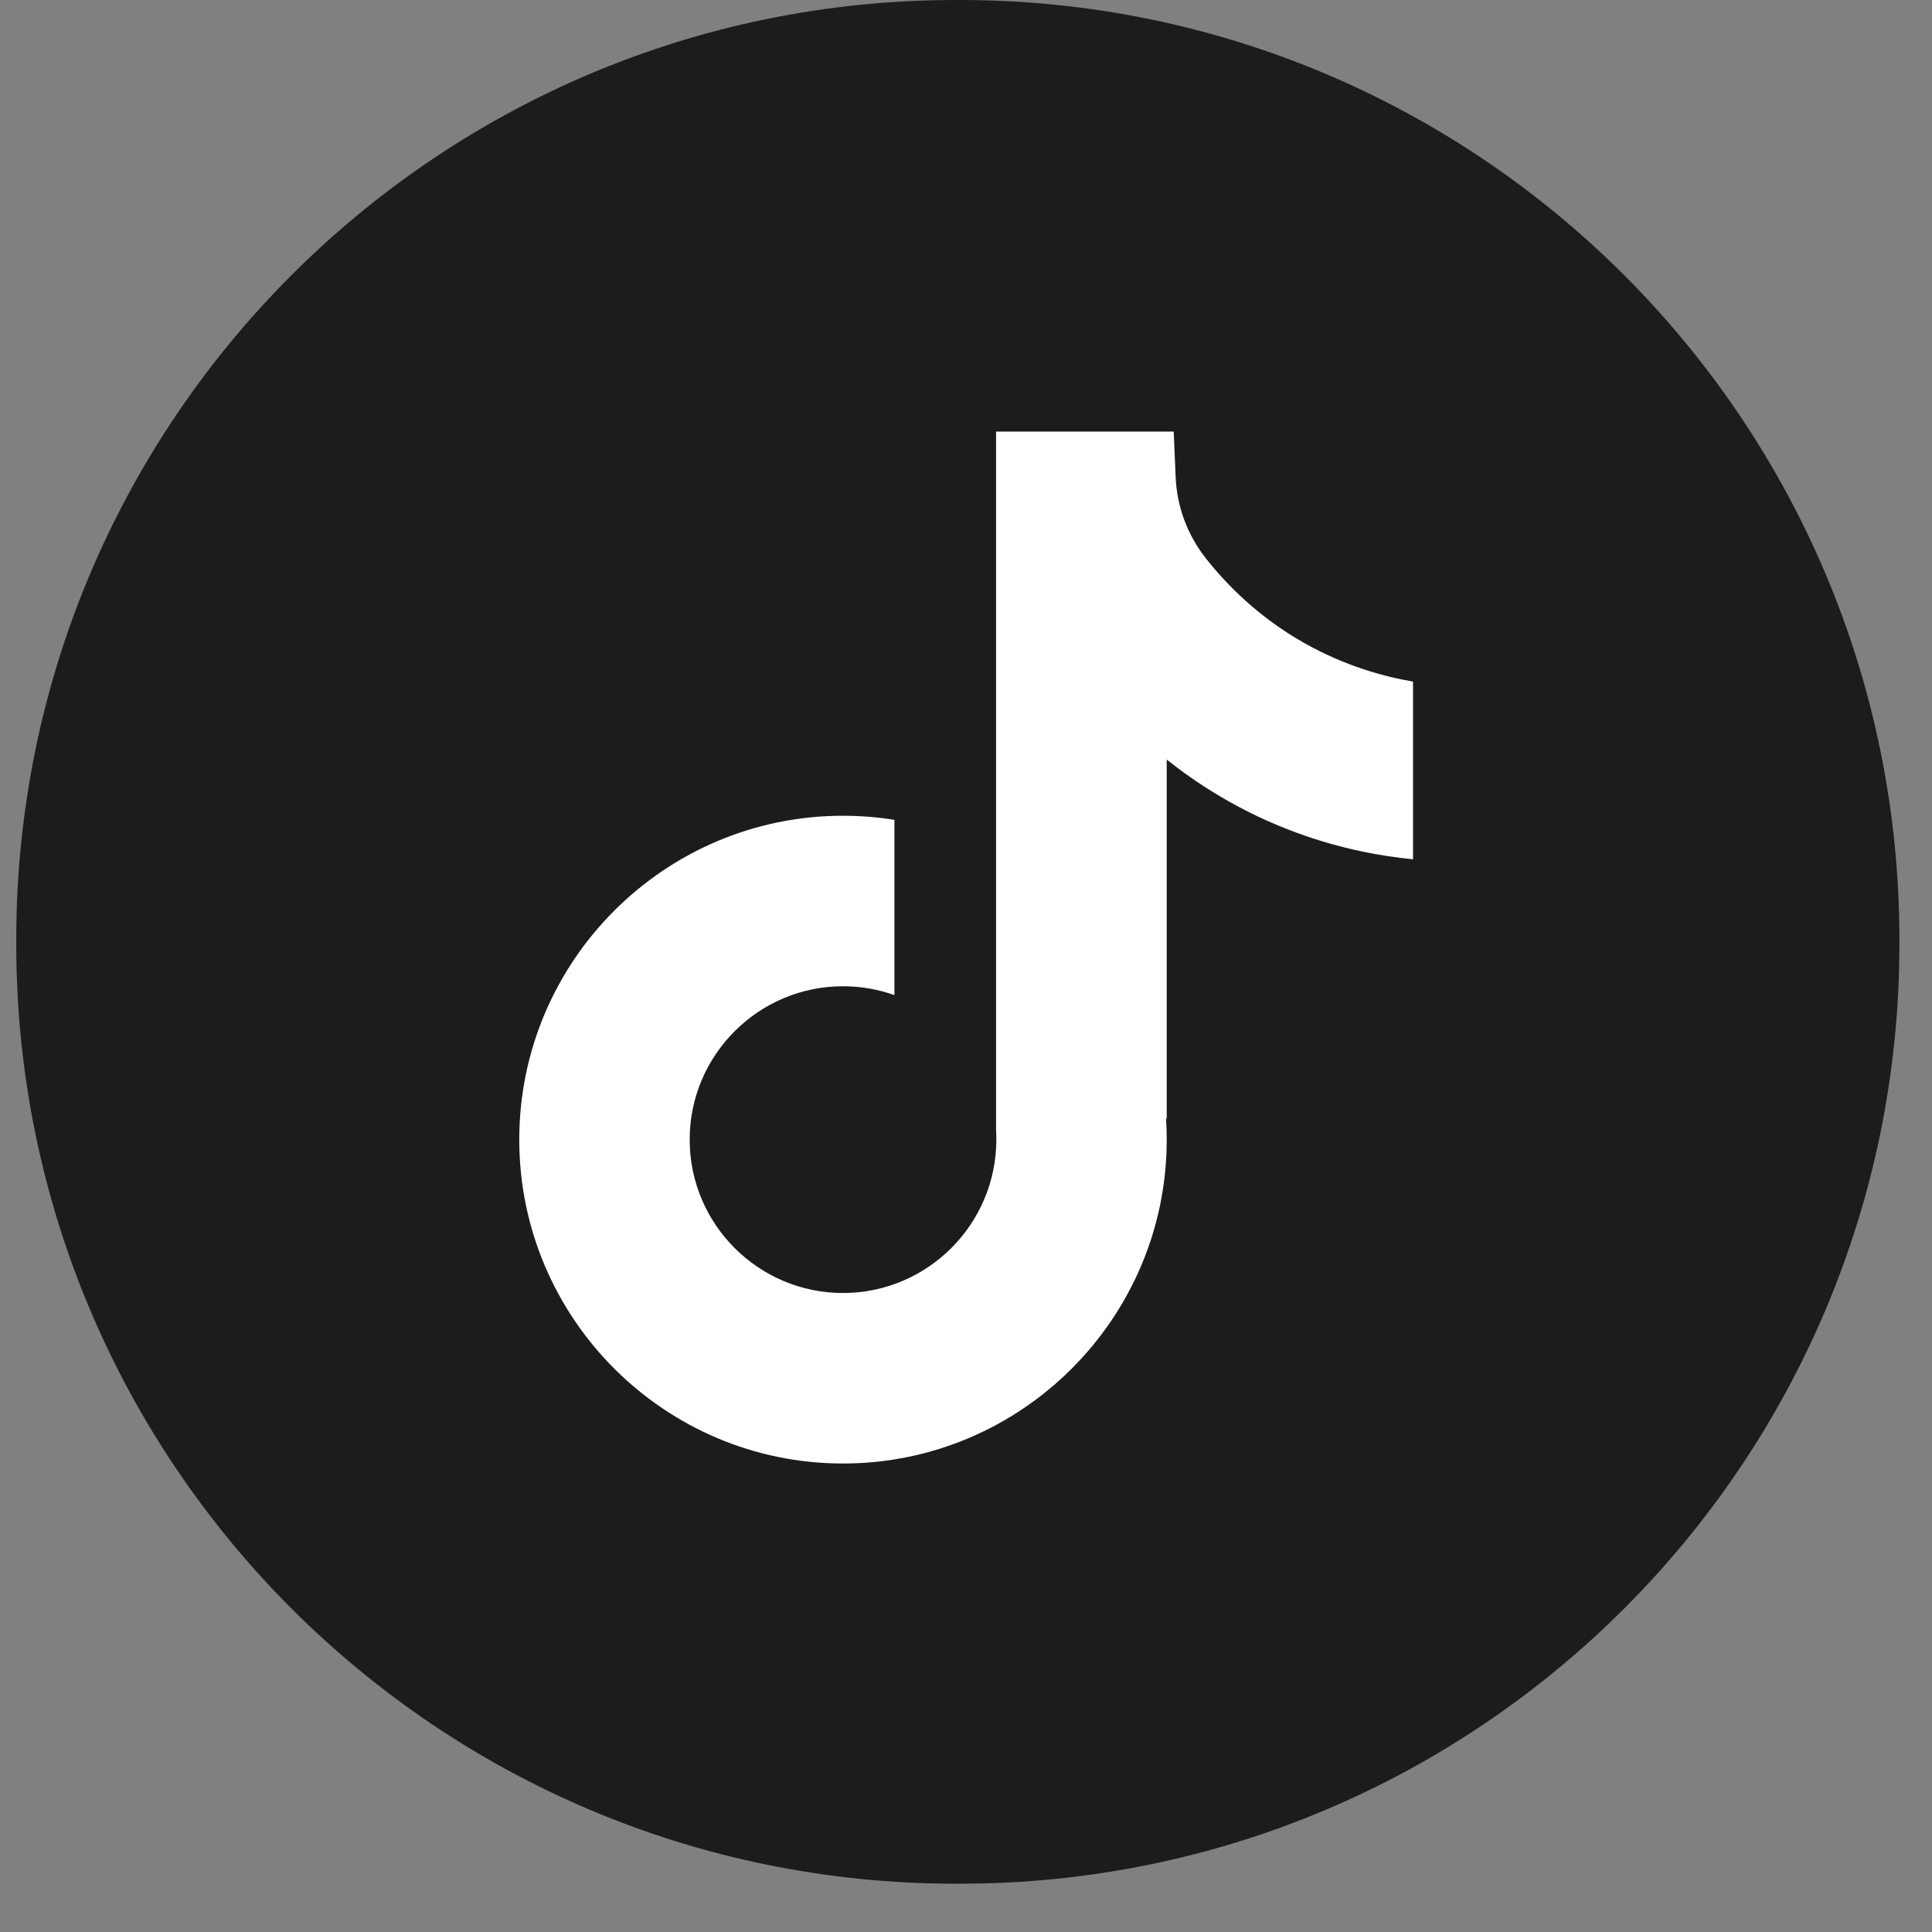
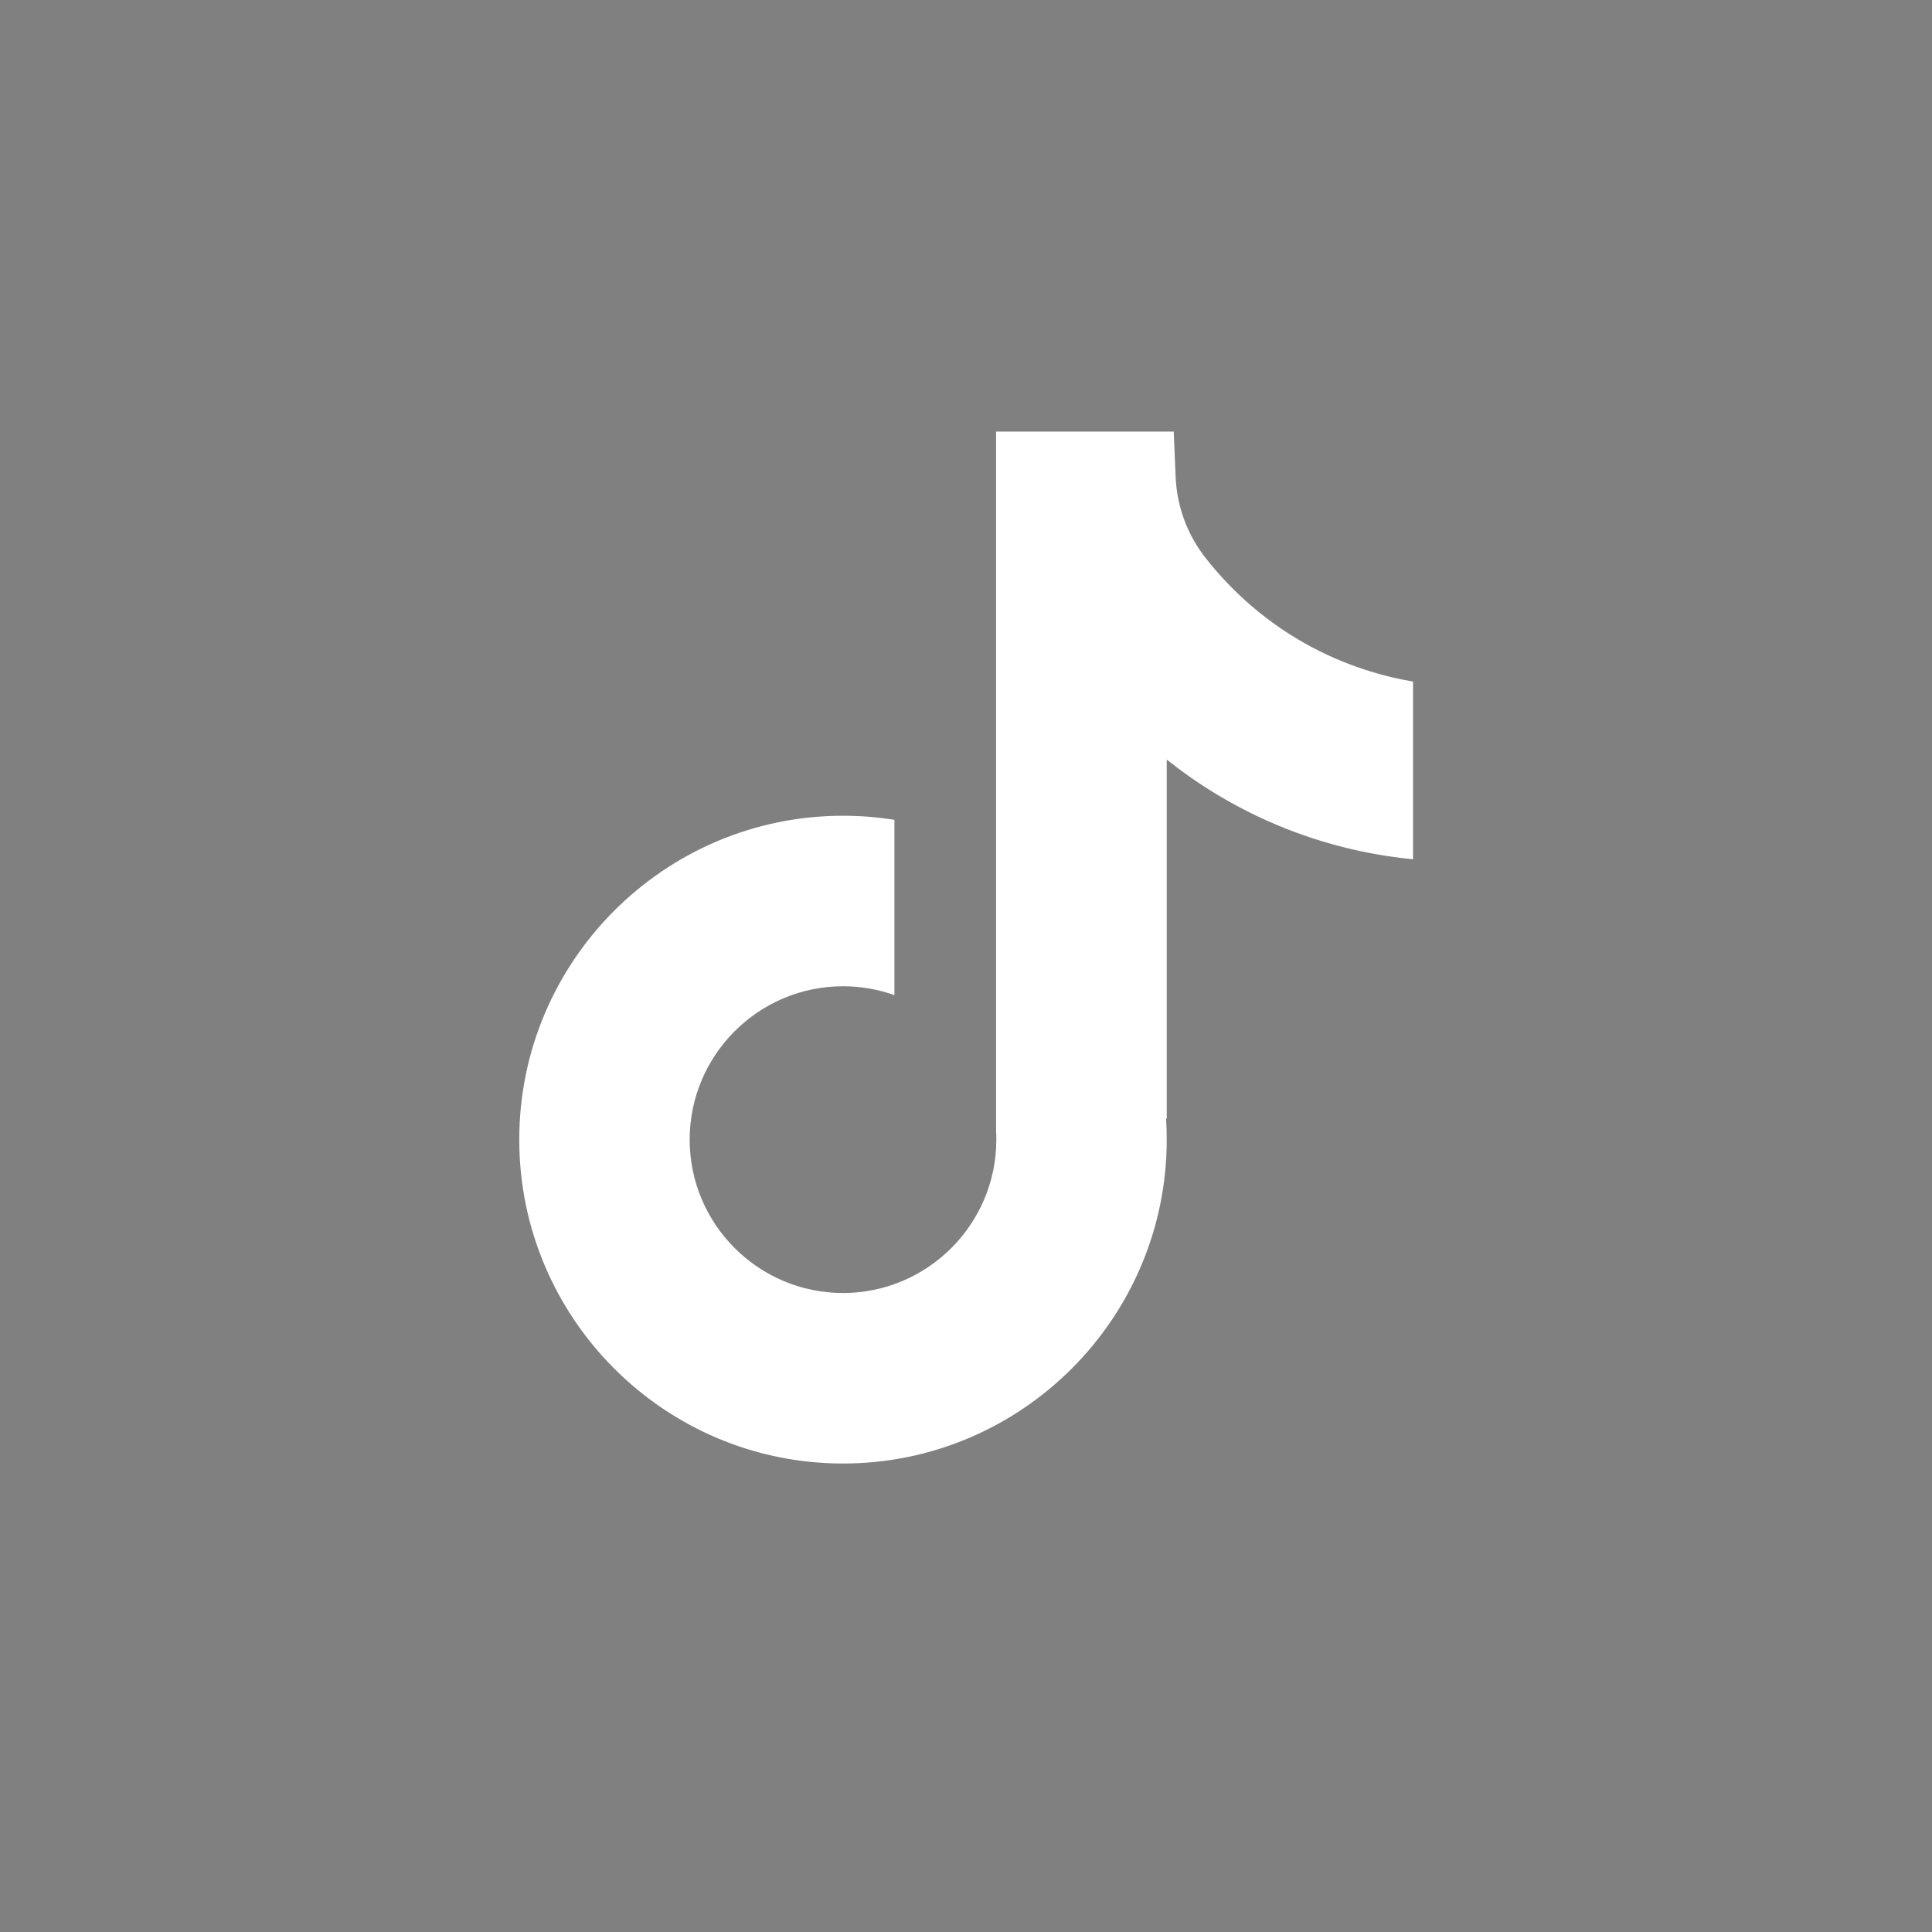
<svg xmlns="http://www.w3.org/2000/svg" width="39" height="39" viewBox="0 0 39 39" fill="none">
  <rect x="0" y="0" width="39" height="39" fill="#808080" stroke="none" />
-   <path d="M19.378 0H19.292C8.819 0 0.328 8.493 0.328 18.969V19.056C0.328 29.532 8.819 38.025 19.292 38.025H19.378C29.852 38.025 38.342 29.532 38.342 19.056V18.969C38.342 8.493 29.852 0 19.378 0Z" fill="#1C1C1C" />
  <path d="M28.524 13.756V17.346C27.896 17.285 27.081 17.142 26.18 16.812C25.003 16.381 24.126 15.79 23.552 15.333V22.59L23.538 22.567C23.547 22.711 23.552 22.858 23.552 23.005C23.552 26.609 20.621 29.543 17.017 29.543C13.413 29.543 10.482 26.609 10.482 23.005C10.482 19.402 13.413 16.467 17.017 16.467C17.37 16.467 17.716 16.495 18.055 16.55V20.088C17.73 19.972 17.381 19.909 17.017 19.909C15.311 19.909 13.922 21.298 13.922 23.005C13.922 24.713 15.311 26.101 17.017 26.101C18.723 26.101 20.112 24.712 20.112 23.005C20.112 22.942 20.111 22.878 20.107 22.814V8.712H23.693C23.707 9.016 23.719 9.323 23.732 9.626C23.756 10.224 23.969 10.799 24.341 11.269C24.776 11.822 25.419 12.464 26.322 12.977C27.168 13.455 27.962 13.662 28.524 13.759V13.756Z" fill="white" />
</svg>